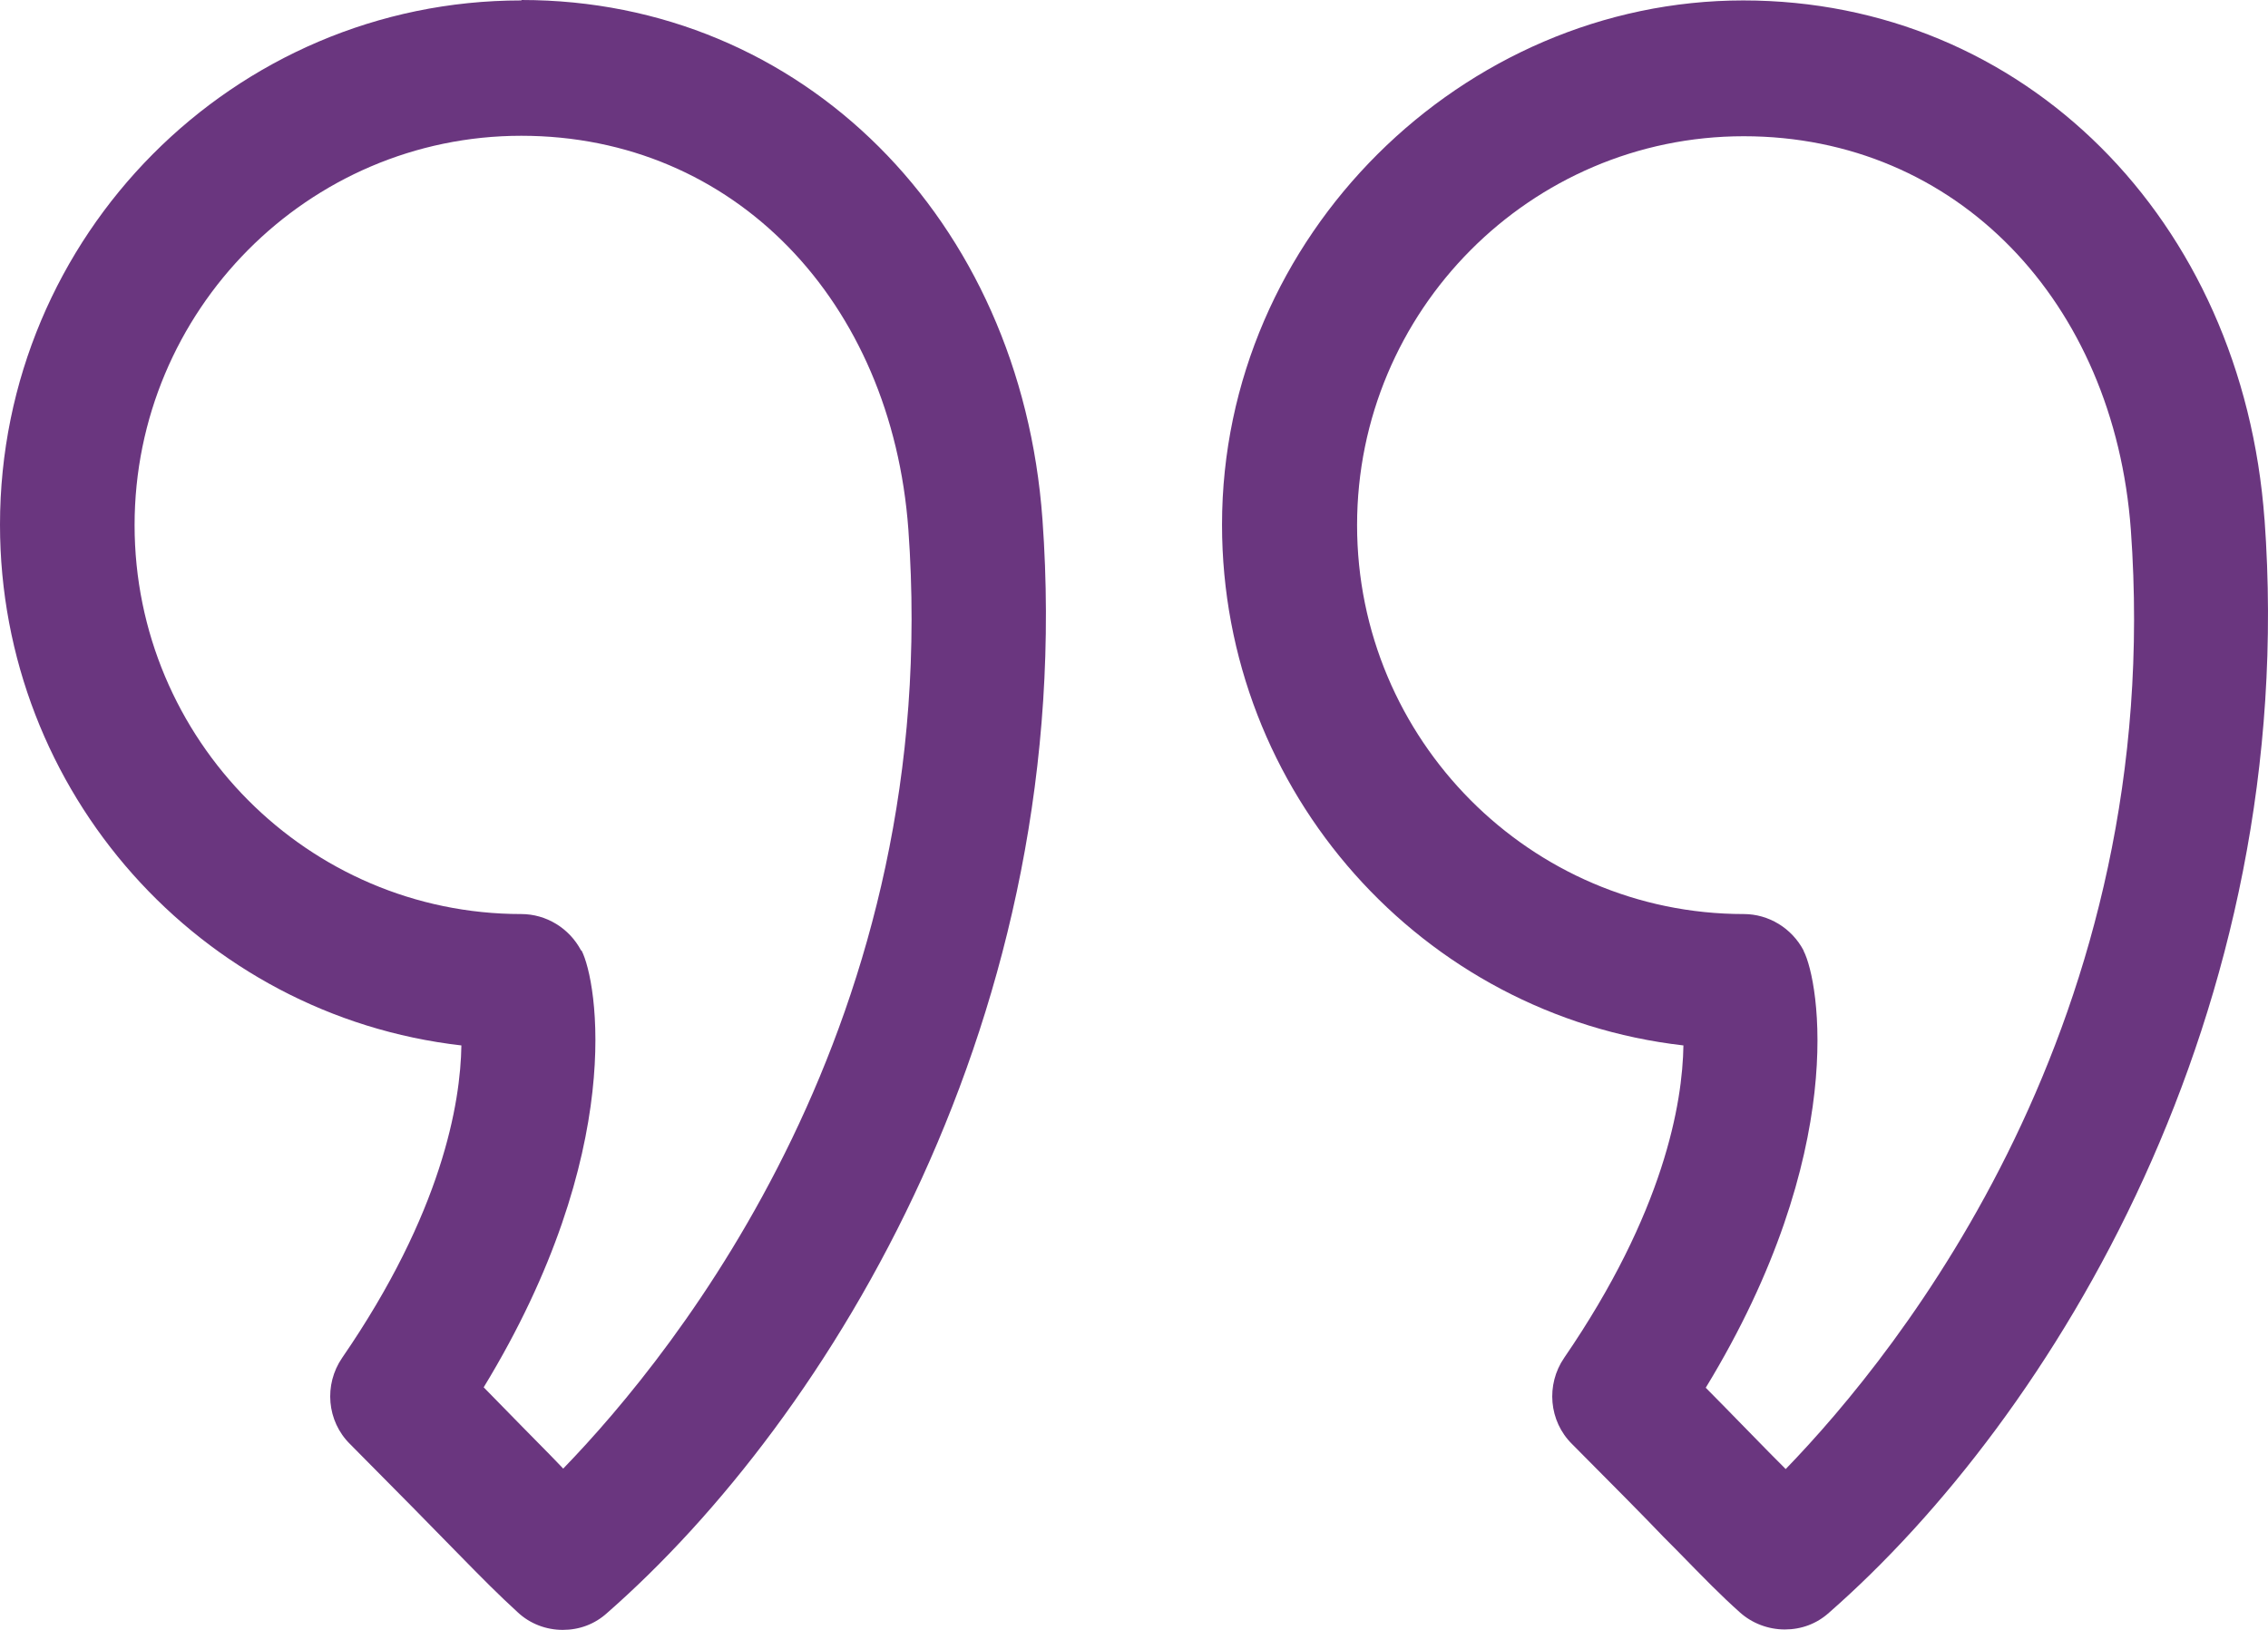
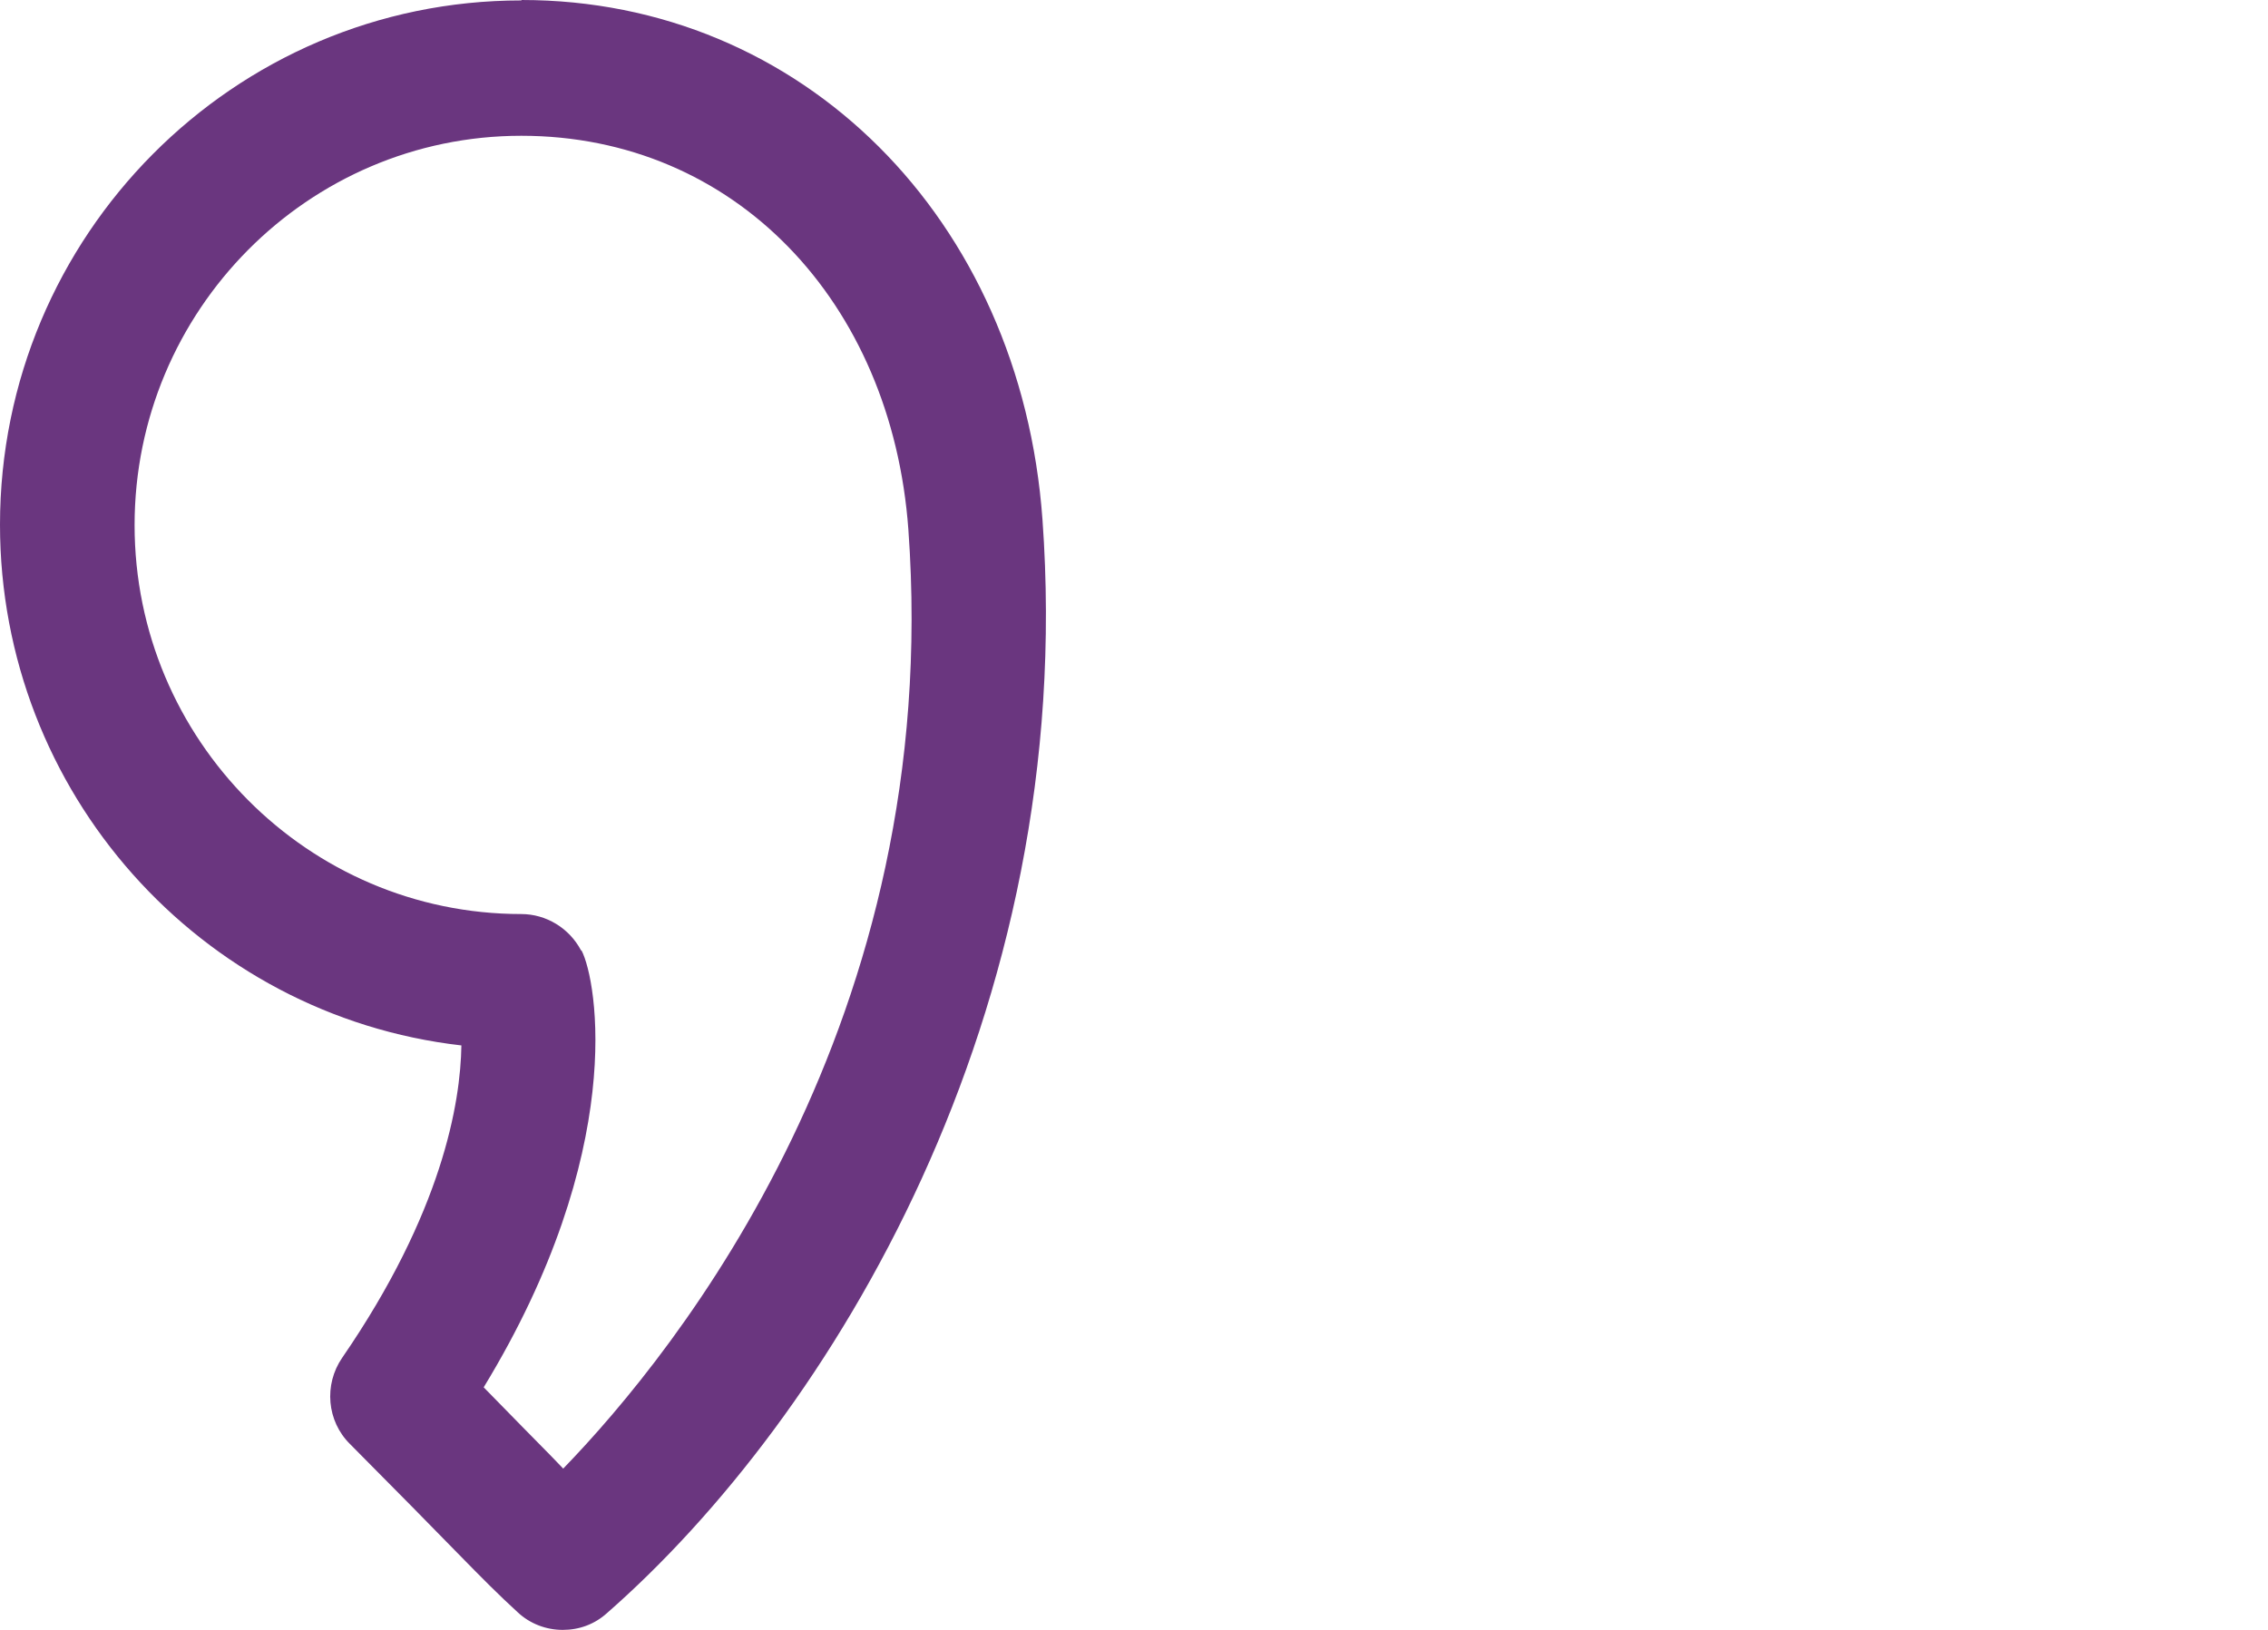
<svg xmlns="http://www.w3.org/2000/svg" id="Calque_2" viewBox="0 0 64 46">
  <g id="Calque_1-2" data-name="Calque_1">
    <path d="M14.709.012C6.596.012,0,6.648,0,14.808c0,7.553,5.647,13.853,13.02,14.697-.025,1.625-.542,4.713-3.366,8.818-.518.756-.432,1.786.222,2.431,1.43,1.439,2.318,2.344,2.959,3.001.838.856,1.22,1.24,1.775,1.749.345.323.801.496,1.27.496s.9-.161,1.245-.471c6.3-5.519,13.303-16.917,12.292-30.869C28.801,6.164,22.624,0,14.721,0l-.012.012ZM16.398,26.826c-.333-.632-.986-1.029-1.689-1.029-6.017,0-10.911-4.924-10.911-10.976S8.692,3.832,14.709,3.832s10.455,4.676,10.924,11.112c.999,13.841-6.51,23.168-9.74,26.504-.111-.112-.222-.236-.358-.372-.456-.459-1.048-1.067-1.886-1.922,4.056-6.66,3.206-11.472,2.762-12.328h-.012Z" fill="#6a367f" />
-     <path d="M63.902,14.672C63.286,6.176,57.096.012,49.193.012s-14.709,6.635-14.709,14.796c0,7.553,5.647,13.853,13.02,14.697-.025,1.625-.542,4.7-3.366,8.818-.518.756-.431,1.786.222,2.431,1.184,1.191,1.997,2.009,2.589,2.629l.358.36c.838.856,1.221,1.253,1.788,1.761.345.31.801.484,1.27.484s.9-.161,1.245-.471c6.3-5.519,13.303-16.917,12.292-30.869v.025ZM50.895,26.826c-.333-.632-.986-1.029-1.689-1.029-6.017,0-10.911-4.924-10.911-10.976s4.895-10.976,10.911-10.976,10.455,4.676,10.924,11.112c.999,13.841-6.51,23.168-9.74,26.504-.111-.112-.234-.236-.37-.372l-.111-.112c-.444-.447-.999-1.029-1.775-1.811,4.056-6.66,3.206-11.472,2.762-12.328v-.012Z" fill="#6a367f" />
  </g>
</svg>